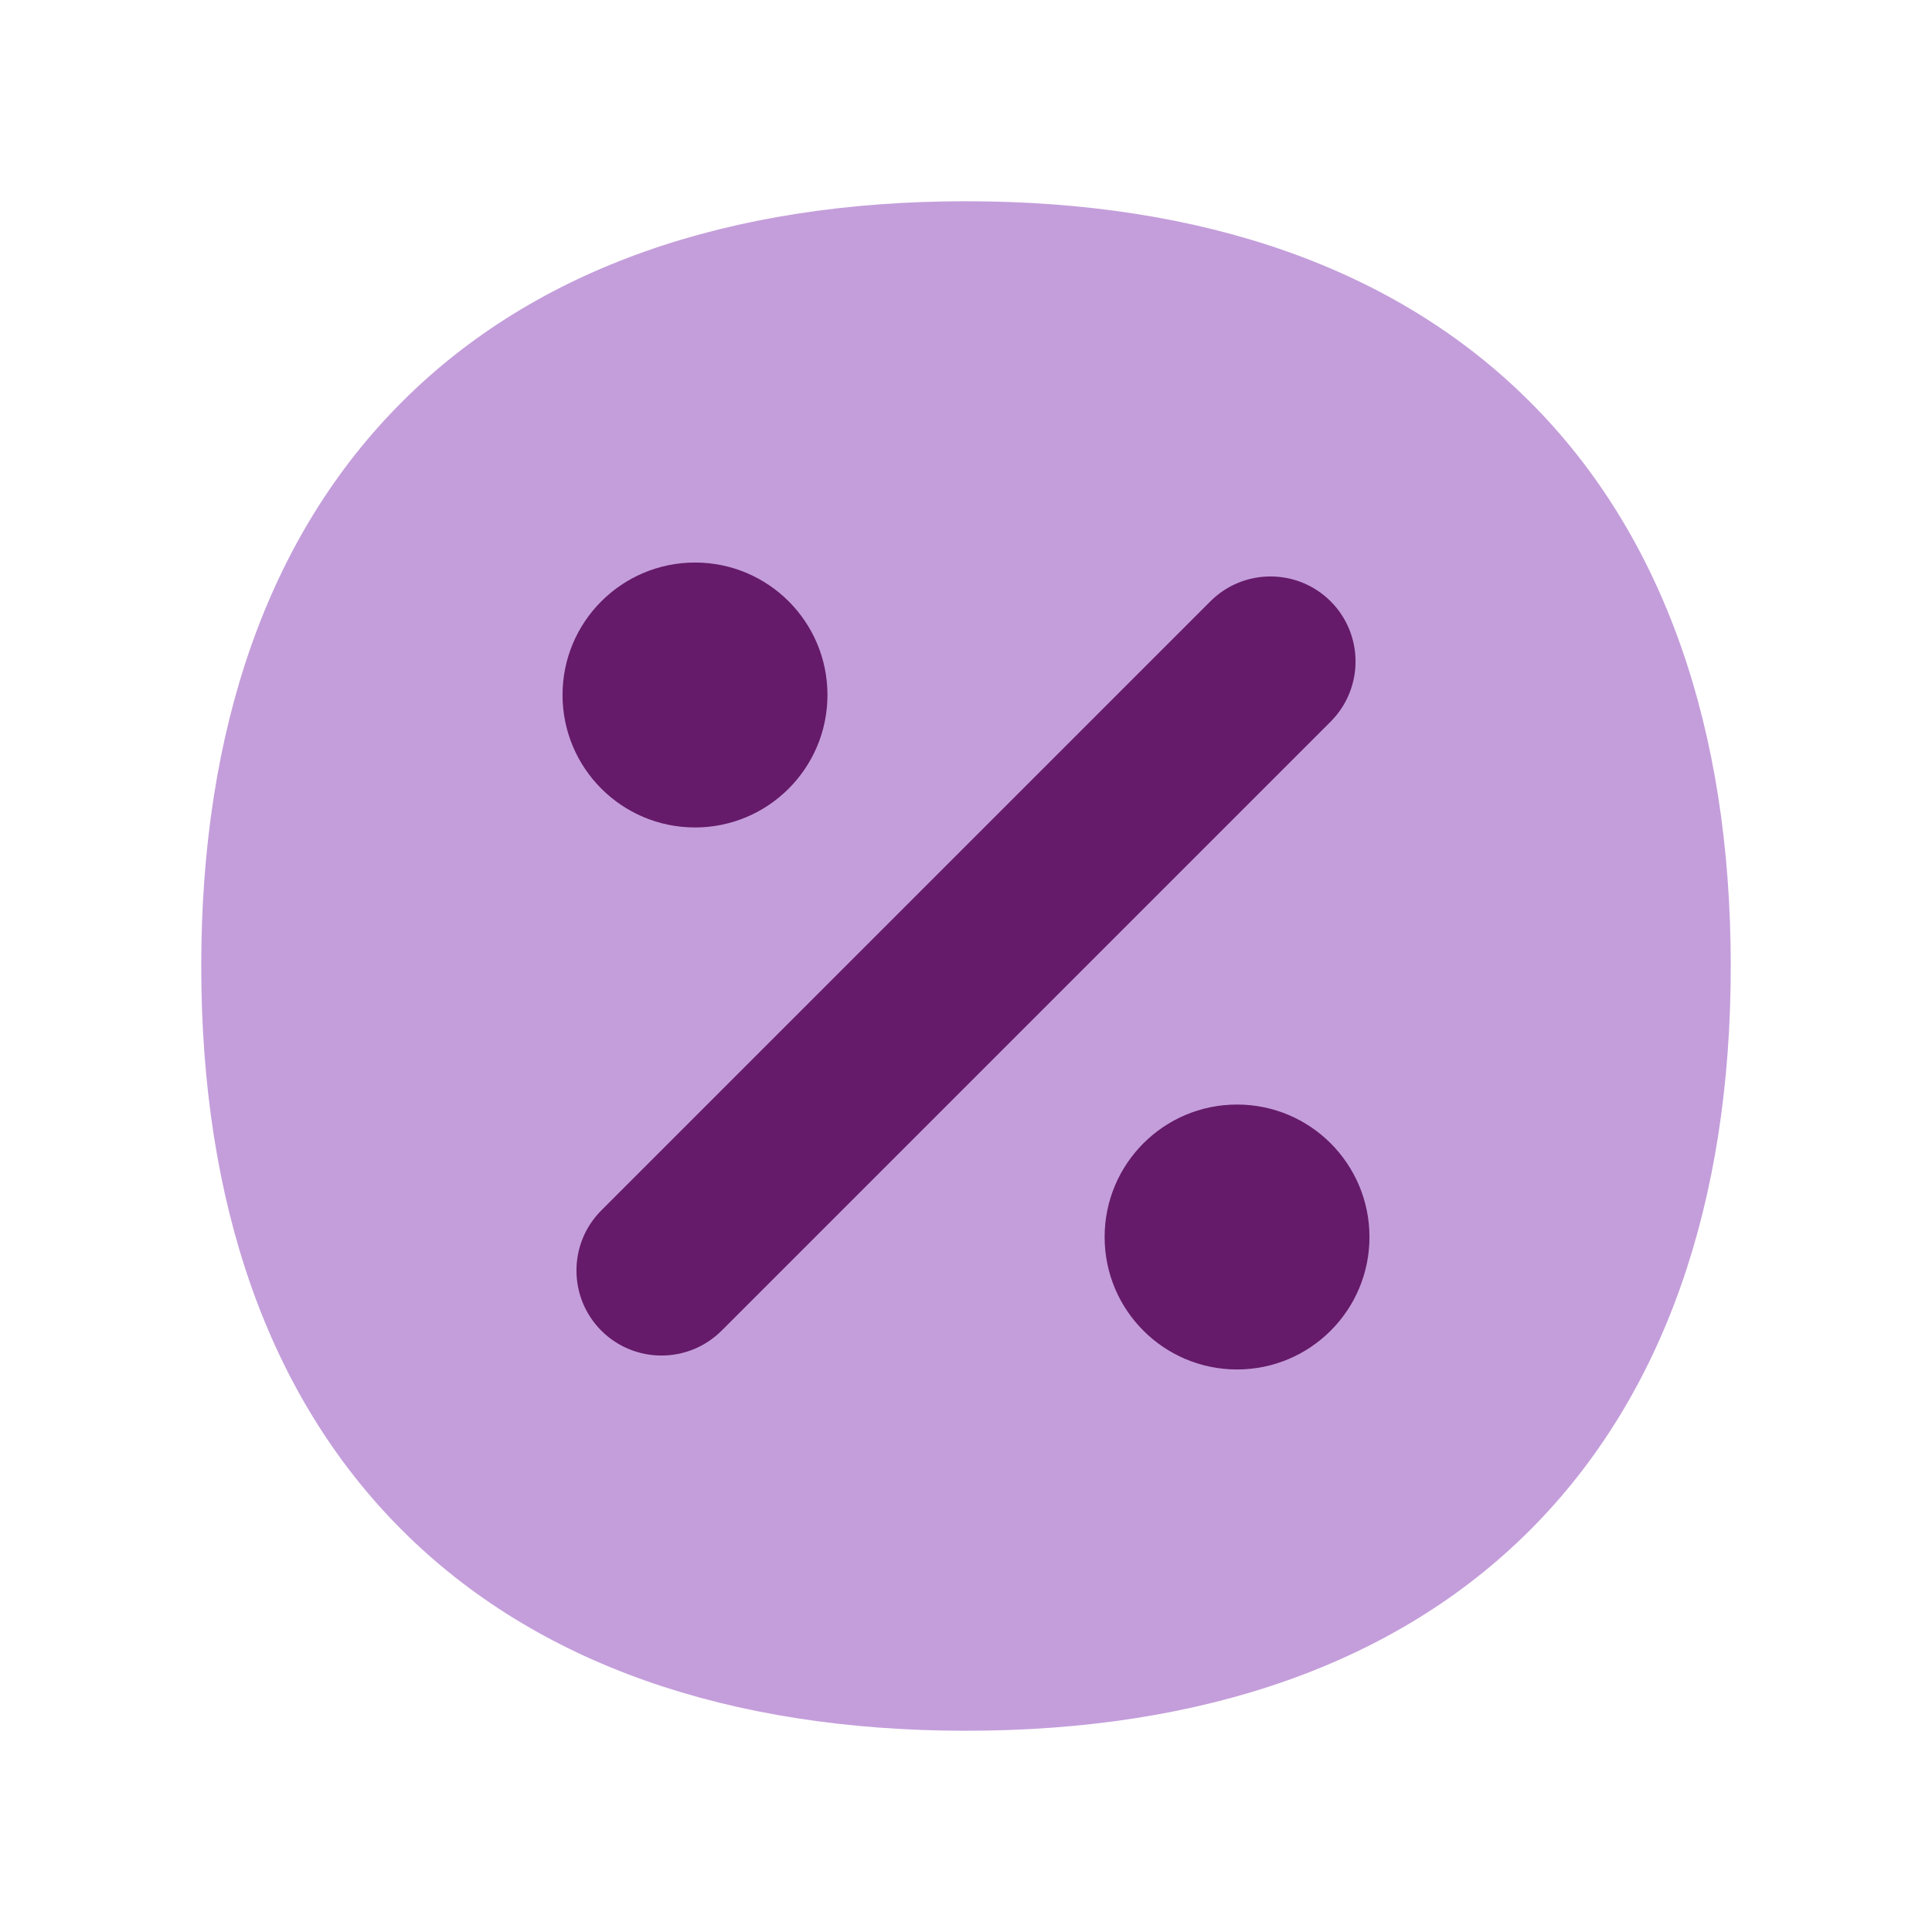
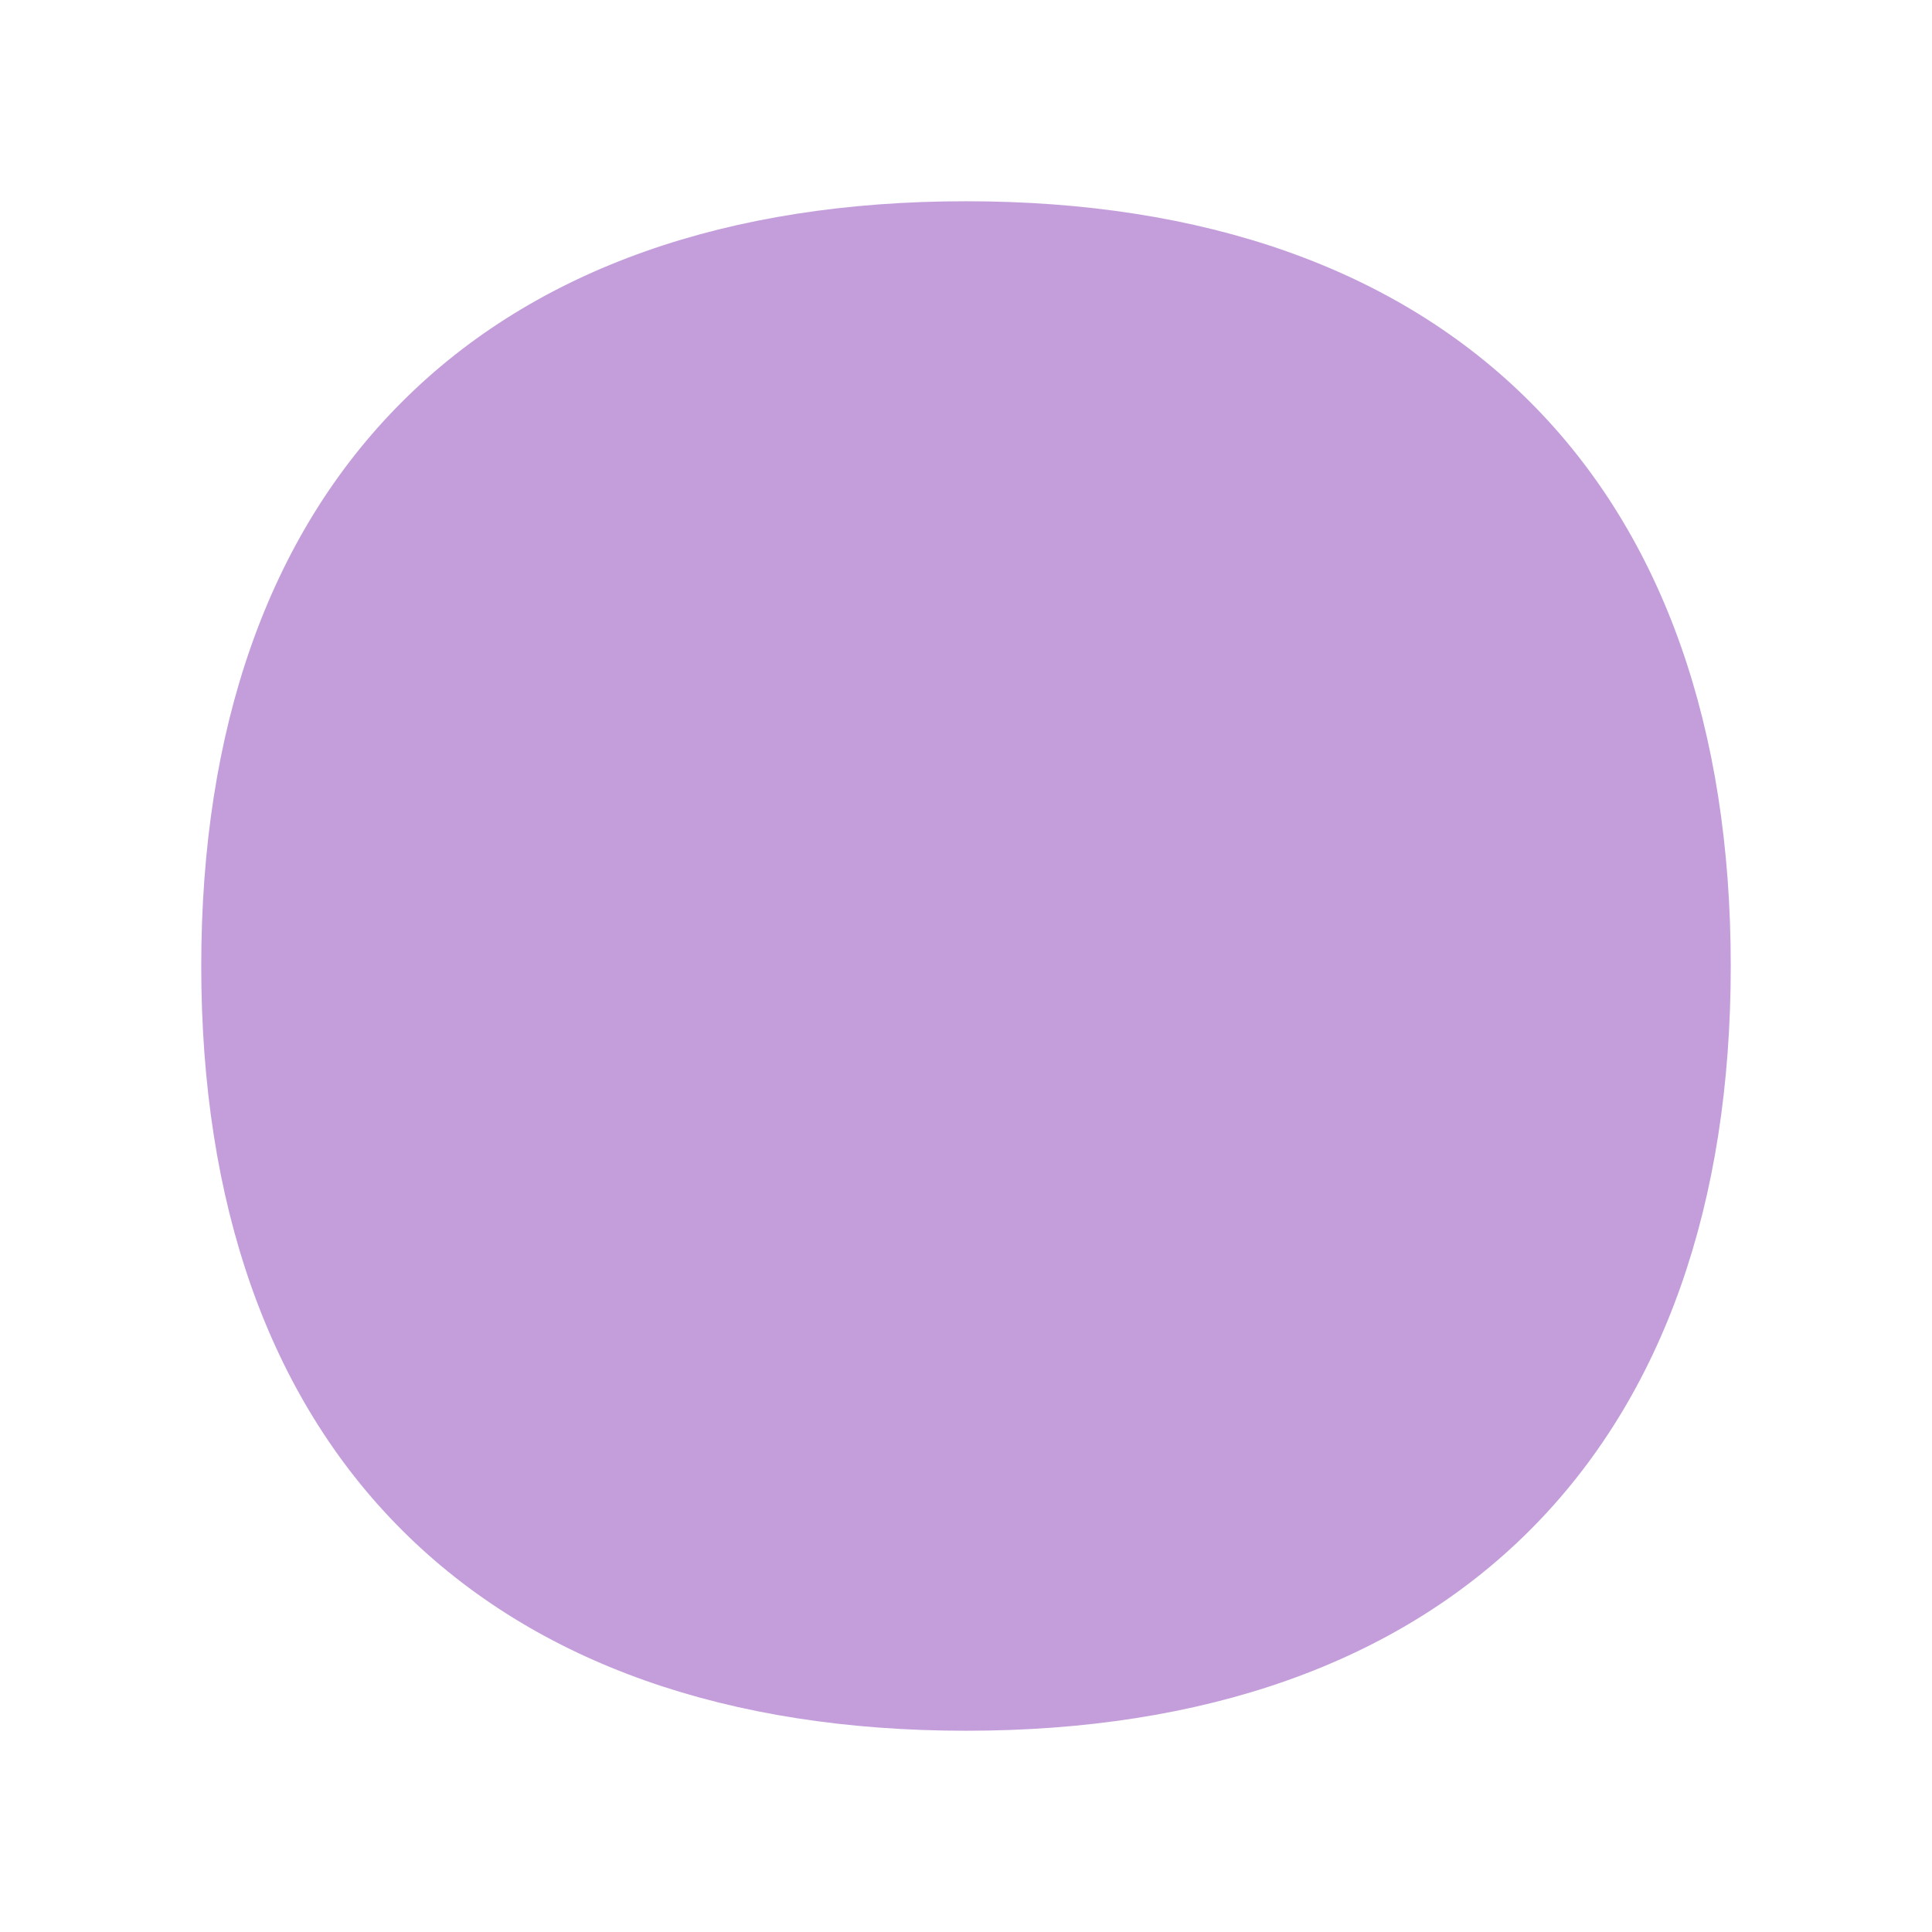
<svg xmlns="http://www.w3.org/2000/svg" width="24" height="24" viewBox="0 0 24 24" fill="none">
  <path fill-rule="evenodd" clip-rule="evenodd" d="M19.007 4.993C17.345 3.33 14.945 2.5 12 2.5C9.055 2.5 6.655 3.33 4.993 4.993C3.33 6.655 2.5 9.055 2.5 12C2.5 14.945 3.33 17.345 4.993 19.007C6.657 20.67 9.057 21.5 12 21.5C14.943 21.5 17.345 20.67 19.007 19.007C20.67 17.343 21.5 14.943 21.5 12C21.5 9.057 20.67 6.655 19.007 4.993Z" fill="#C49EDB" />
-   <path d="M8.634 10.279C9.542 10.279 10.279 9.542 10.279 8.633C10.279 7.724 9.542 6.988 8.634 6.988C7.725 6.988 6.988 7.724 6.988 8.633C6.988 9.542 7.725 10.279 8.634 10.279Z" fill="#651B69" />
-   <path fill-rule="evenodd" clip-rule="evenodd" d="M8.964 16.53C8.551 16.942 7.883 16.942 7.47 16.53C7.058 16.117 7.058 15.448 7.47 15.036L15.036 7.47C15.448 7.058 16.117 7.058 16.53 7.47C16.942 7.883 16.942 8.551 16.53 8.964L8.964 16.53Z" fill="#651B69" />
-   <path d="M15.367 17.012C16.276 17.012 17.012 16.275 17.012 15.367C17.012 14.458 16.276 13.721 15.367 13.721C14.458 13.721 13.722 14.458 13.722 15.367C13.722 16.275 14.458 17.012 15.367 17.012Z" fill="#651B69" />
</svg>